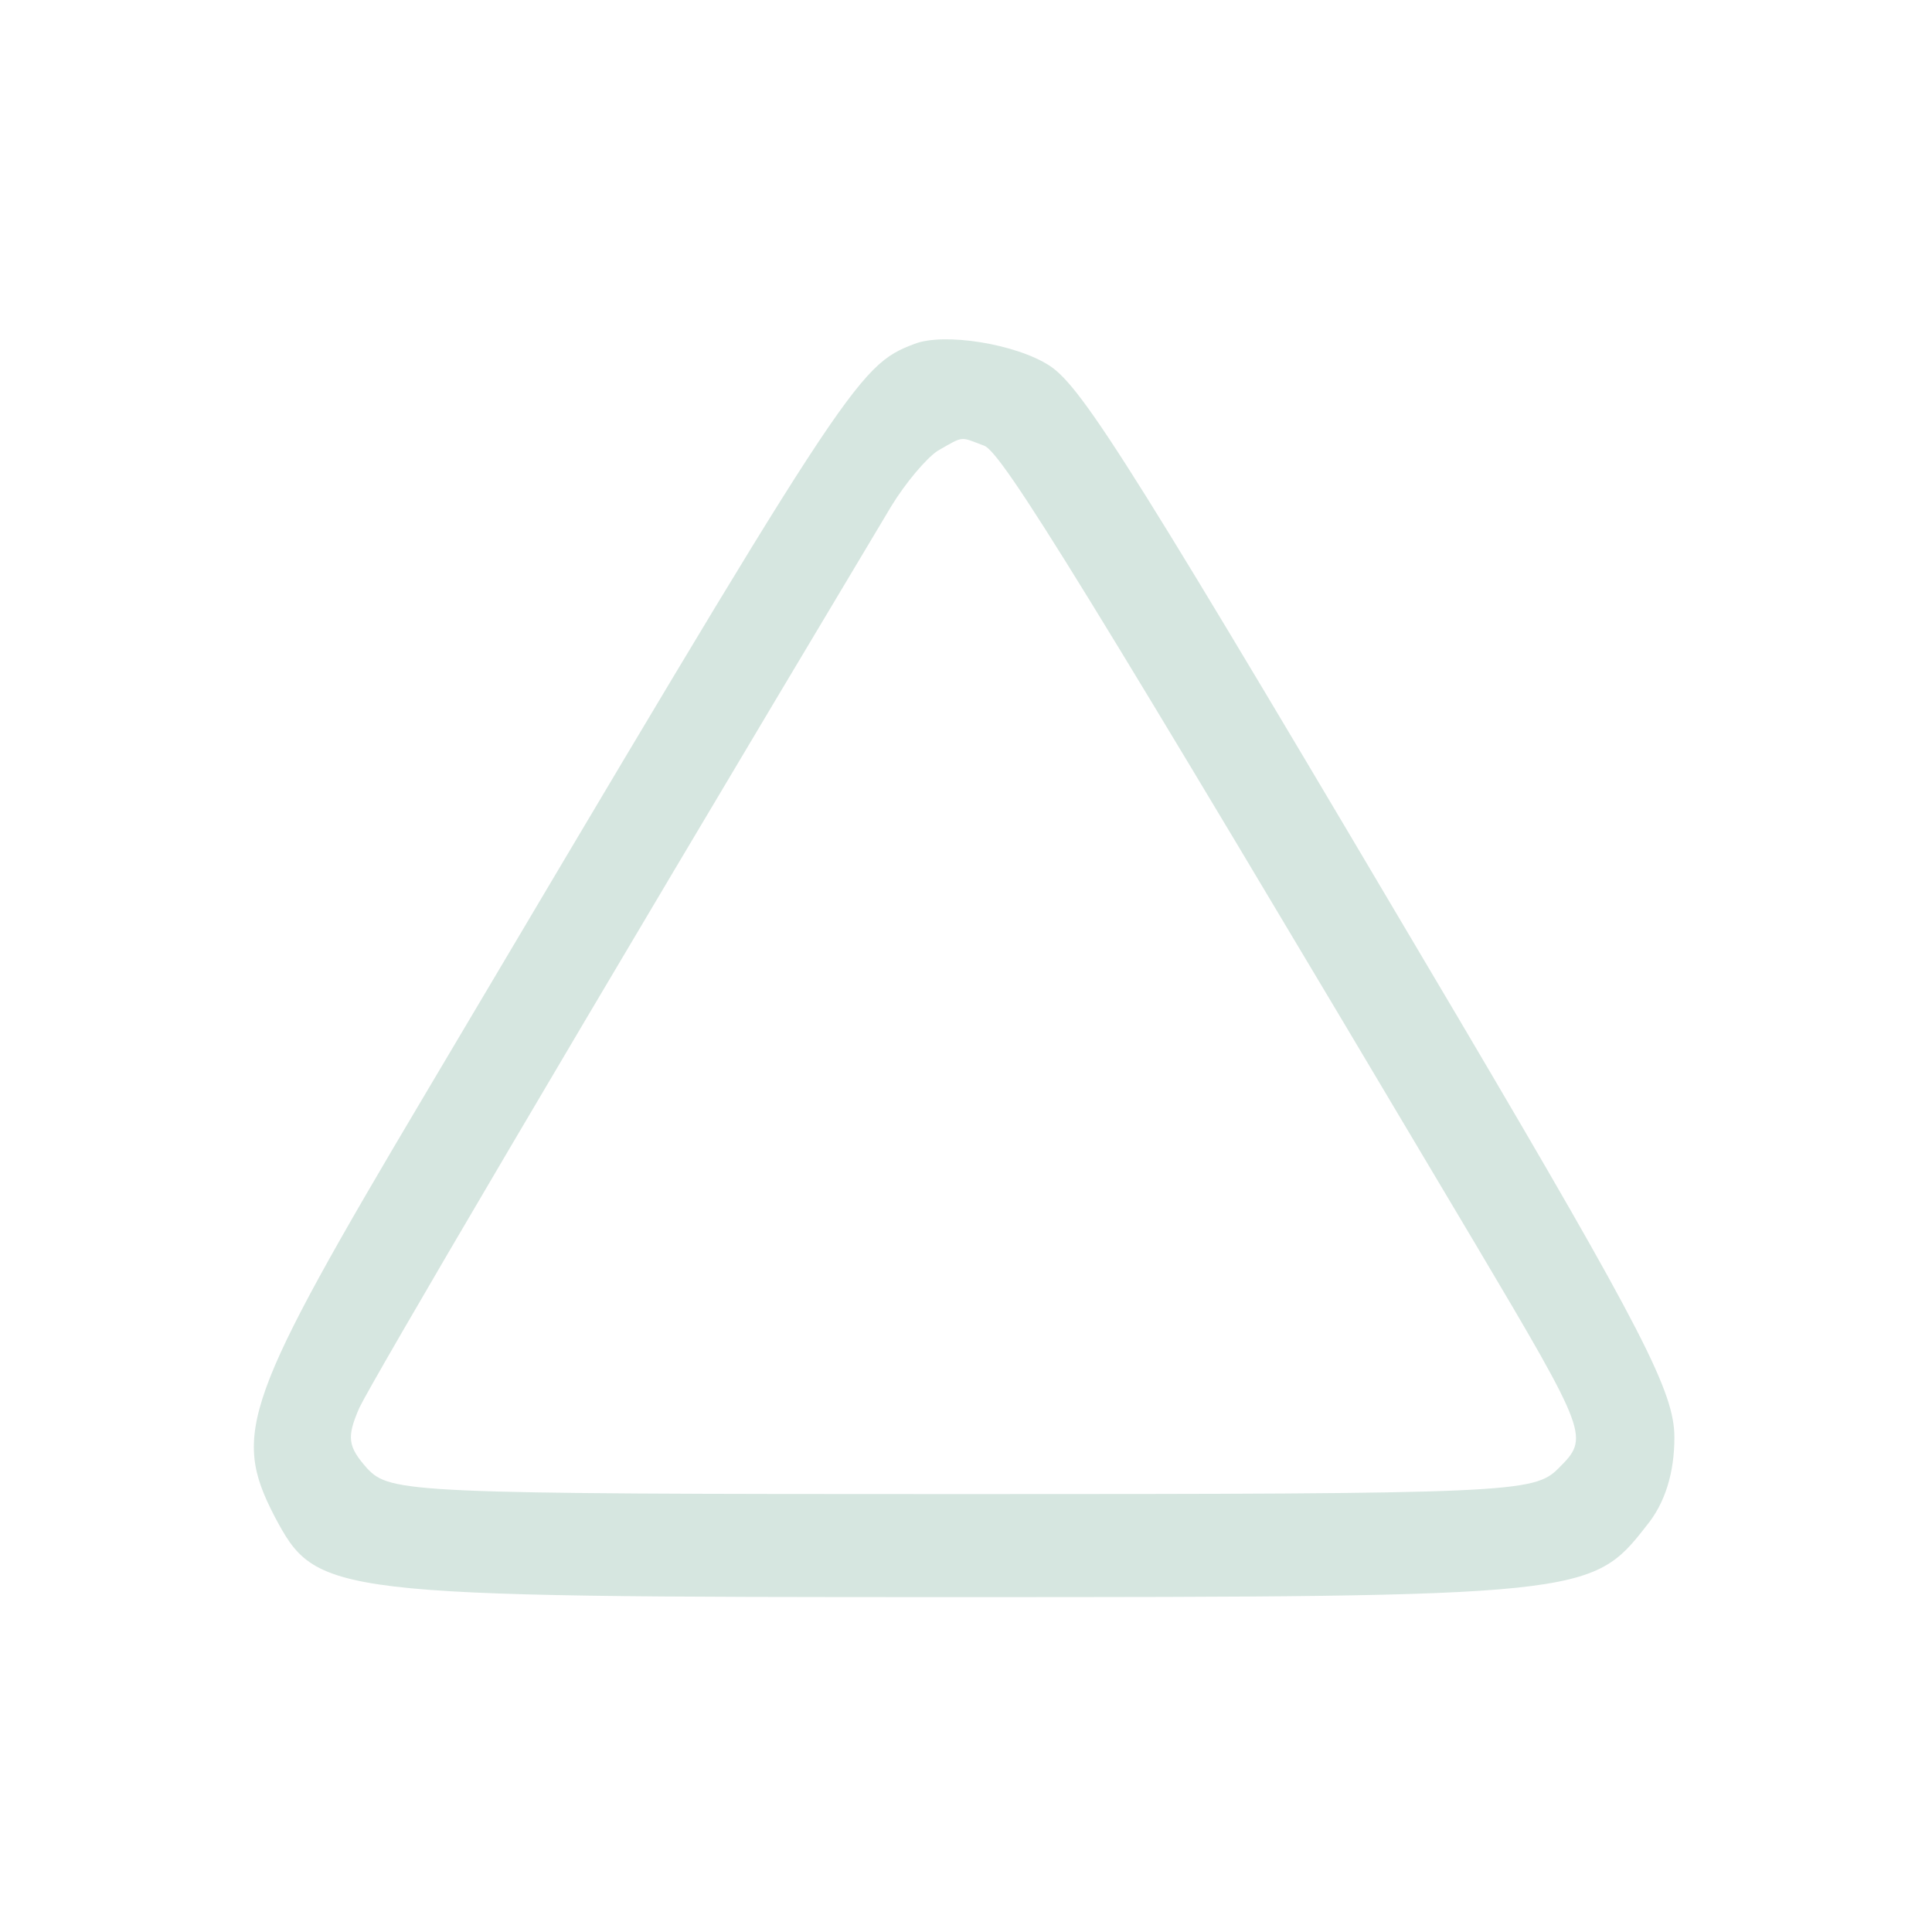
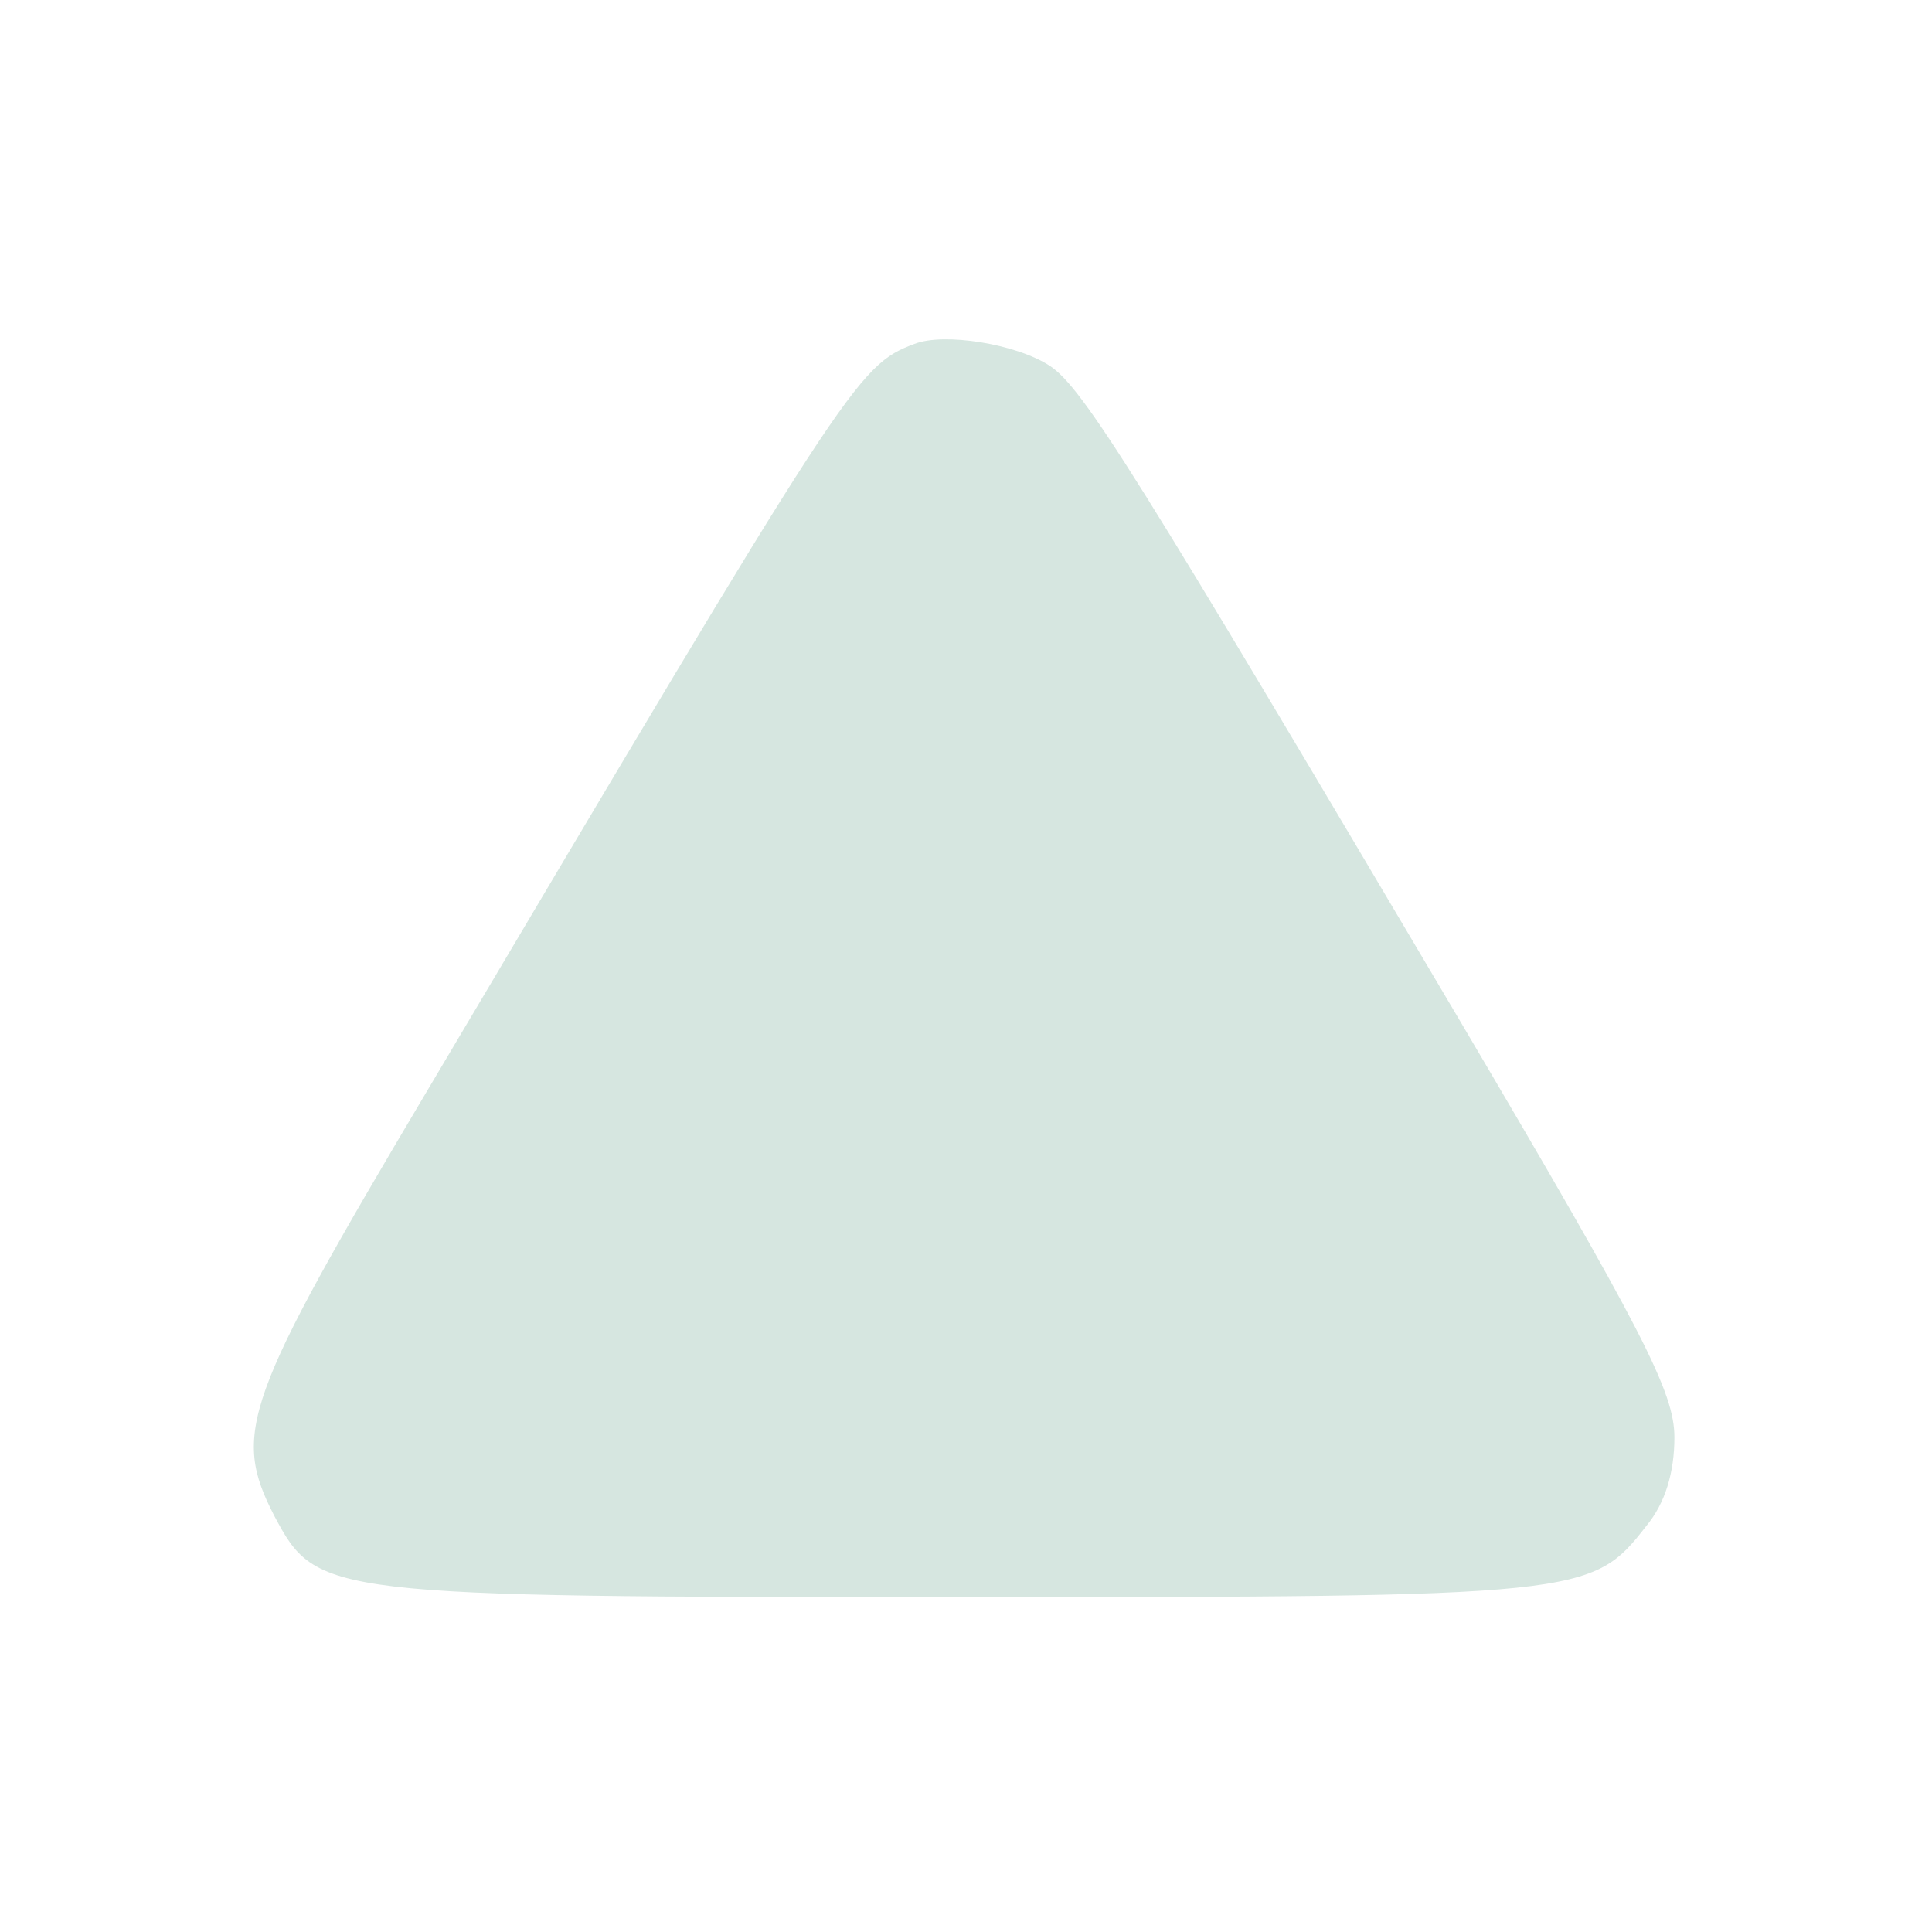
<svg xmlns="http://www.w3.org/2000/svg" version="1.0" width="150pt" height="150pt" viewBox="0 0 150 150" preserveAspectRatio="xMidYMid meet">
  <g transform="translate(0,150) scale(0.1,-0.1)" fill="#d6e6e0" stroke="none">
-     <path d="M710 1233 c-45 -17 -51 -28 -379 -581 -142 -239 -151 -265 -118 -329 33 -62 38 -63 531 -63 485 0 492 1 534 55 15 18 22 42 22 69 0 35 -24 82 -168 326 -249 421 -291 489 -317 506 -26 17 -82 26 -105 17z m54 -79 c14 -5 79 -111 381 -619 89 -150 89 -151 65 -175 -19 -19 -35 -20 -463 -20 -431 0 -444 1 -462 20 -15 17 -16 24 -6 47 10 21 163 282 413 700 11 18 27 37 36 43 21 12 17 11 36 4z" />
+     <path d="M710 1233 c-45 -17 -51 -28 -379 -581 -142 -239 -151 -265 -118 -329 33 -62 38 -63 531 -63 485 0 492 1 534 55 15 18 22 42 22 69 0 35 -24 82 -168 326 -249 421 -291 489 -317 506 -26 17 -82 26 -105 17z m54 -79 z" />
  </g>
</svg>